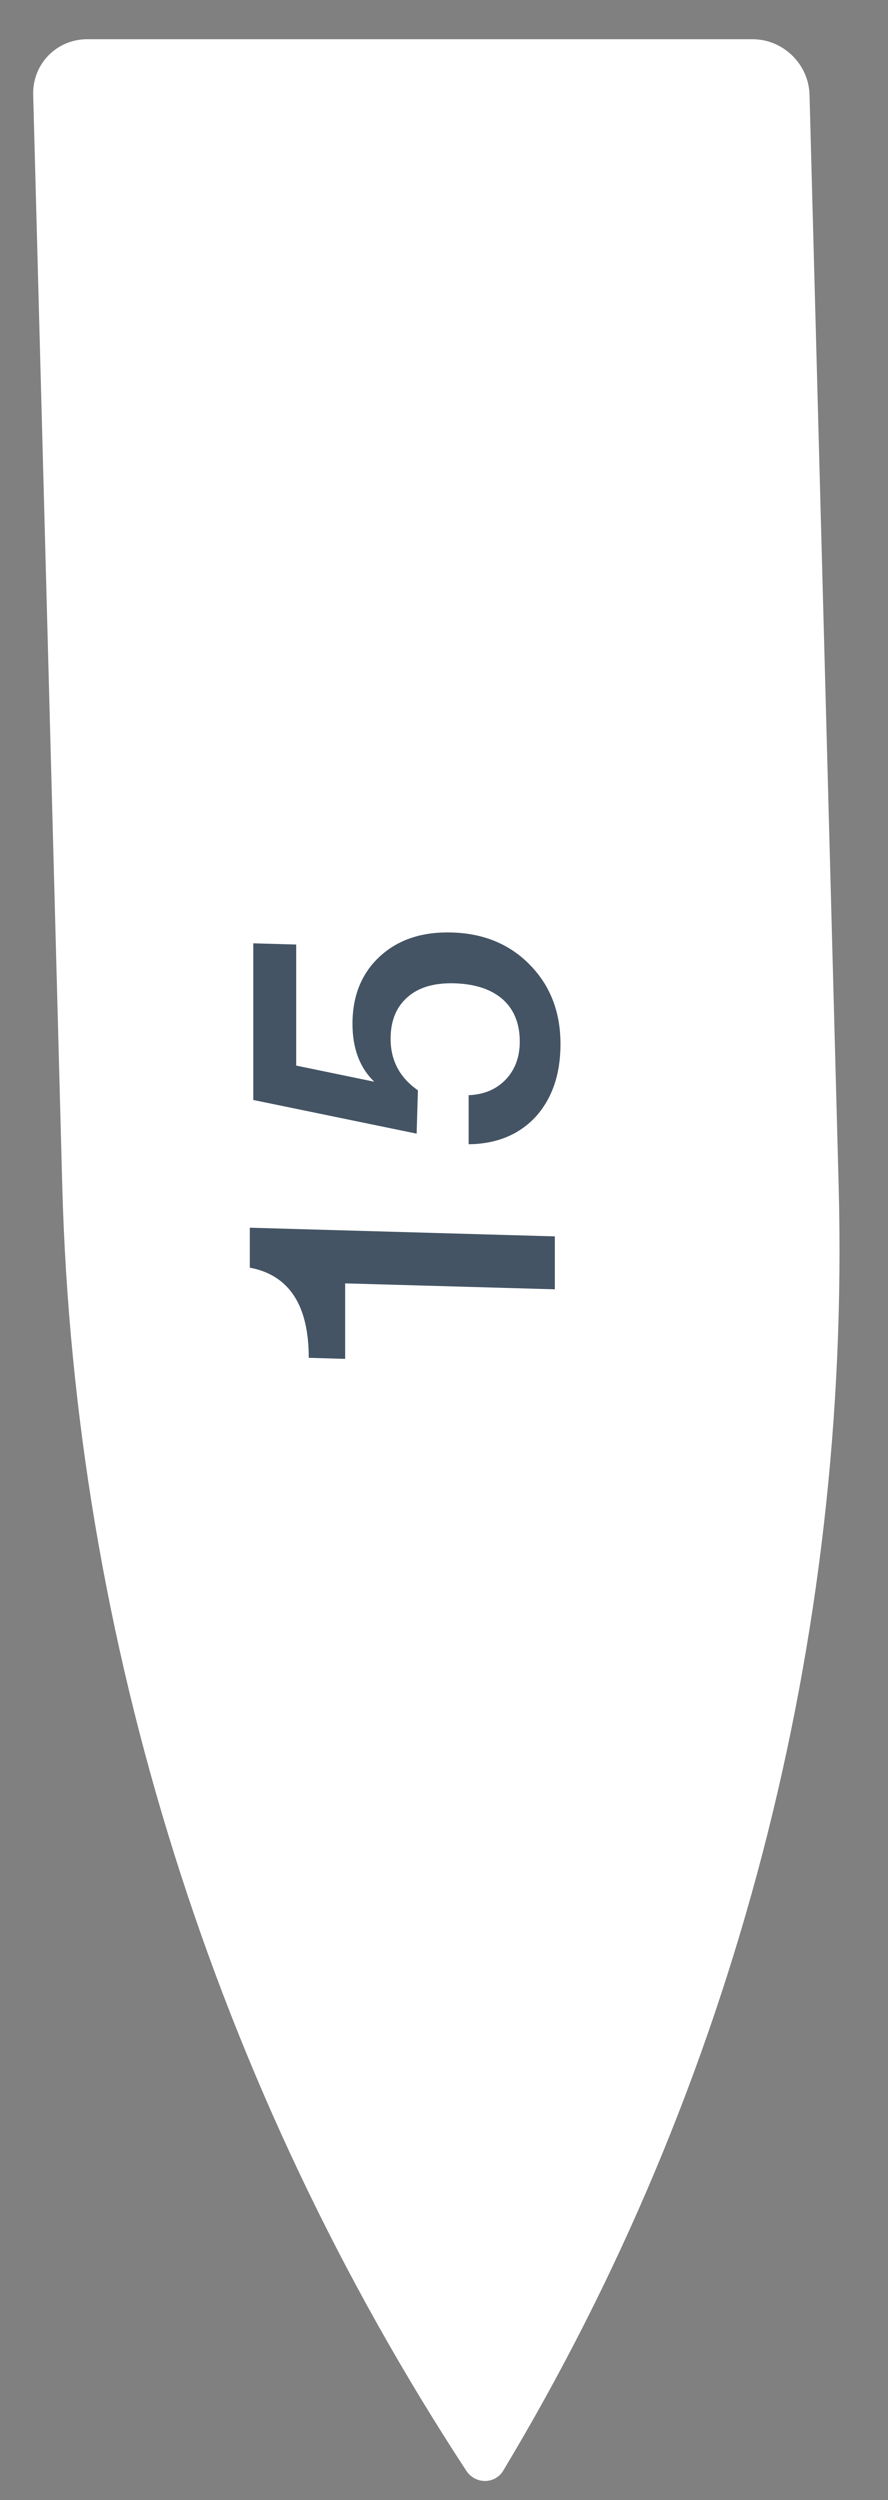
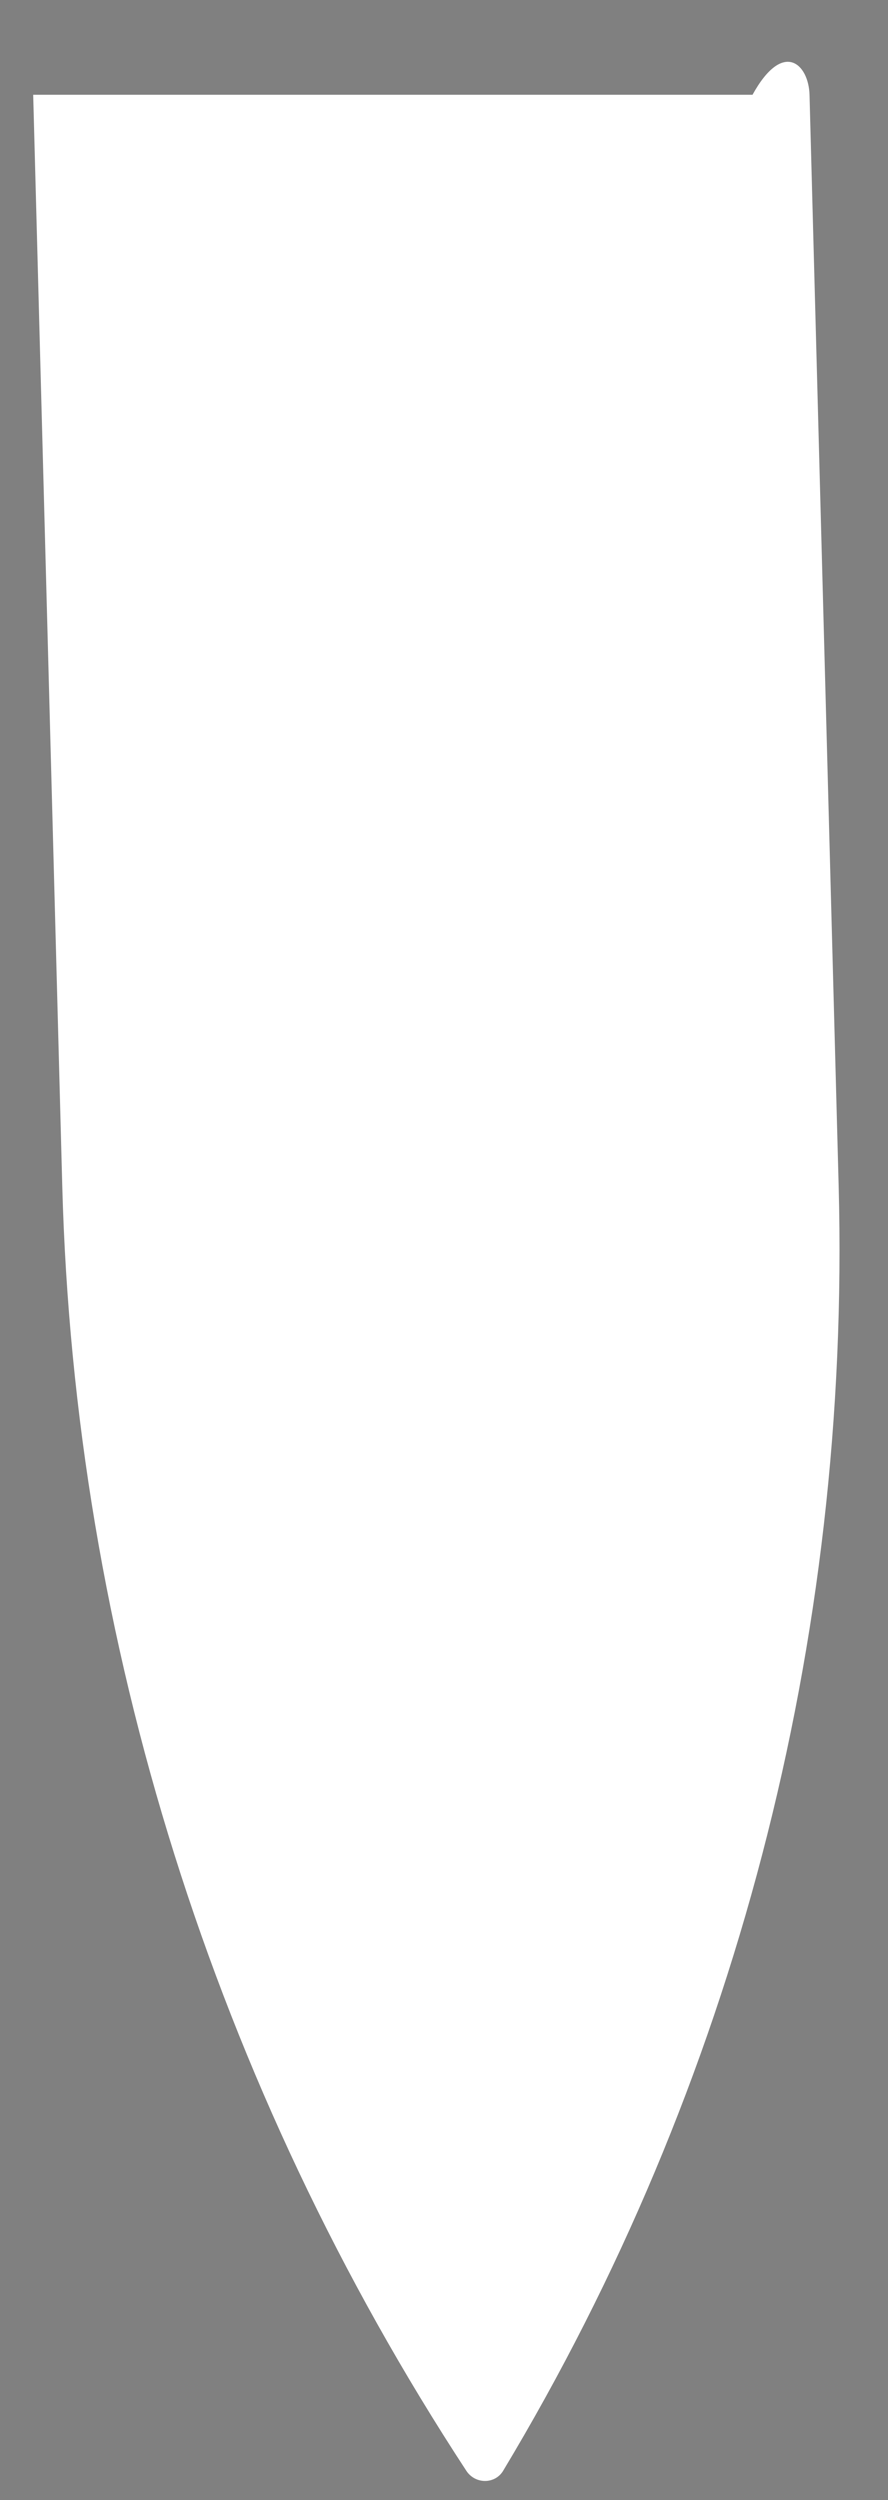
<svg xmlns="http://www.w3.org/2000/svg" width="16" height="45" viewBox="0 0 16 45" fill="none">
  <rect x="0" y="0" width="16" height="45" fill="#808080" stroke="none" />
-   <path d="M15.111 21.348C15.329 29.529 13.234 37.544 9.066 44.472V44.472C8.919 44.717 8.562 44.717 8.402 44.472V44.472C3.864 37.544 1.341 29.529 1.122 21.348L0.598 1.706C0.583 1.154 1.019 0.706 1.571 0.706H13.559C14.111 0.706 14.571 1.154 14.586 1.706L15.111 21.348Z" fill="white" />
-   <path d="M4.501 22.098L9.997 22.254V23.207L6.219 23.1L6.219 24.459L5.563 24.44C5.563 23.492 5.209 22.951 4.501 22.817V22.098ZM4.564 16.979L5.337 17.001V19.18L6.742 19.47C6.482 19.218 6.351 18.871 6.351 18.428C6.351 17.923 6.515 17.519 6.843 17.216C7.171 16.913 7.603 16.769 8.139 16.784C8.717 16.8 9.188 16.996 9.552 17.371C9.917 17.745 10.099 18.219 10.099 18.792C10.099 19.334 9.95 19.769 9.654 20.099C9.352 20.424 8.948 20.59 8.444 20.596V19.713C8.725 19.701 8.948 19.605 9.115 19.428C9.282 19.25 9.365 19.024 9.365 18.748C9.365 18.425 9.263 18.172 9.06 17.989C8.852 17.806 8.561 17.71 8.186 17.699C7.822 17.689 7.541 17.772 7.343 17.948C7.14 18.125 7.038 18.375 7.038 18.697C7.038 19.088 7.202 19.397 7.53 19.625L7.507 20.405L4.564 19.799L4.564 16.979Z" fill="#445464" />
+   <path d="M15.111 21.348C15.329 29.529 13.234 37.544 9.066 44.472V44.472C8.919 44.717 8.562 44.717 8.402 44.472V44.472C3.864 37.544 1.341 29.529 1.122 21.348L0.598 1.706H13.559C14.111 0.706 14.571 1.154 14.586 1.706L15.111 21.348Z" fill="white" />
</svg>